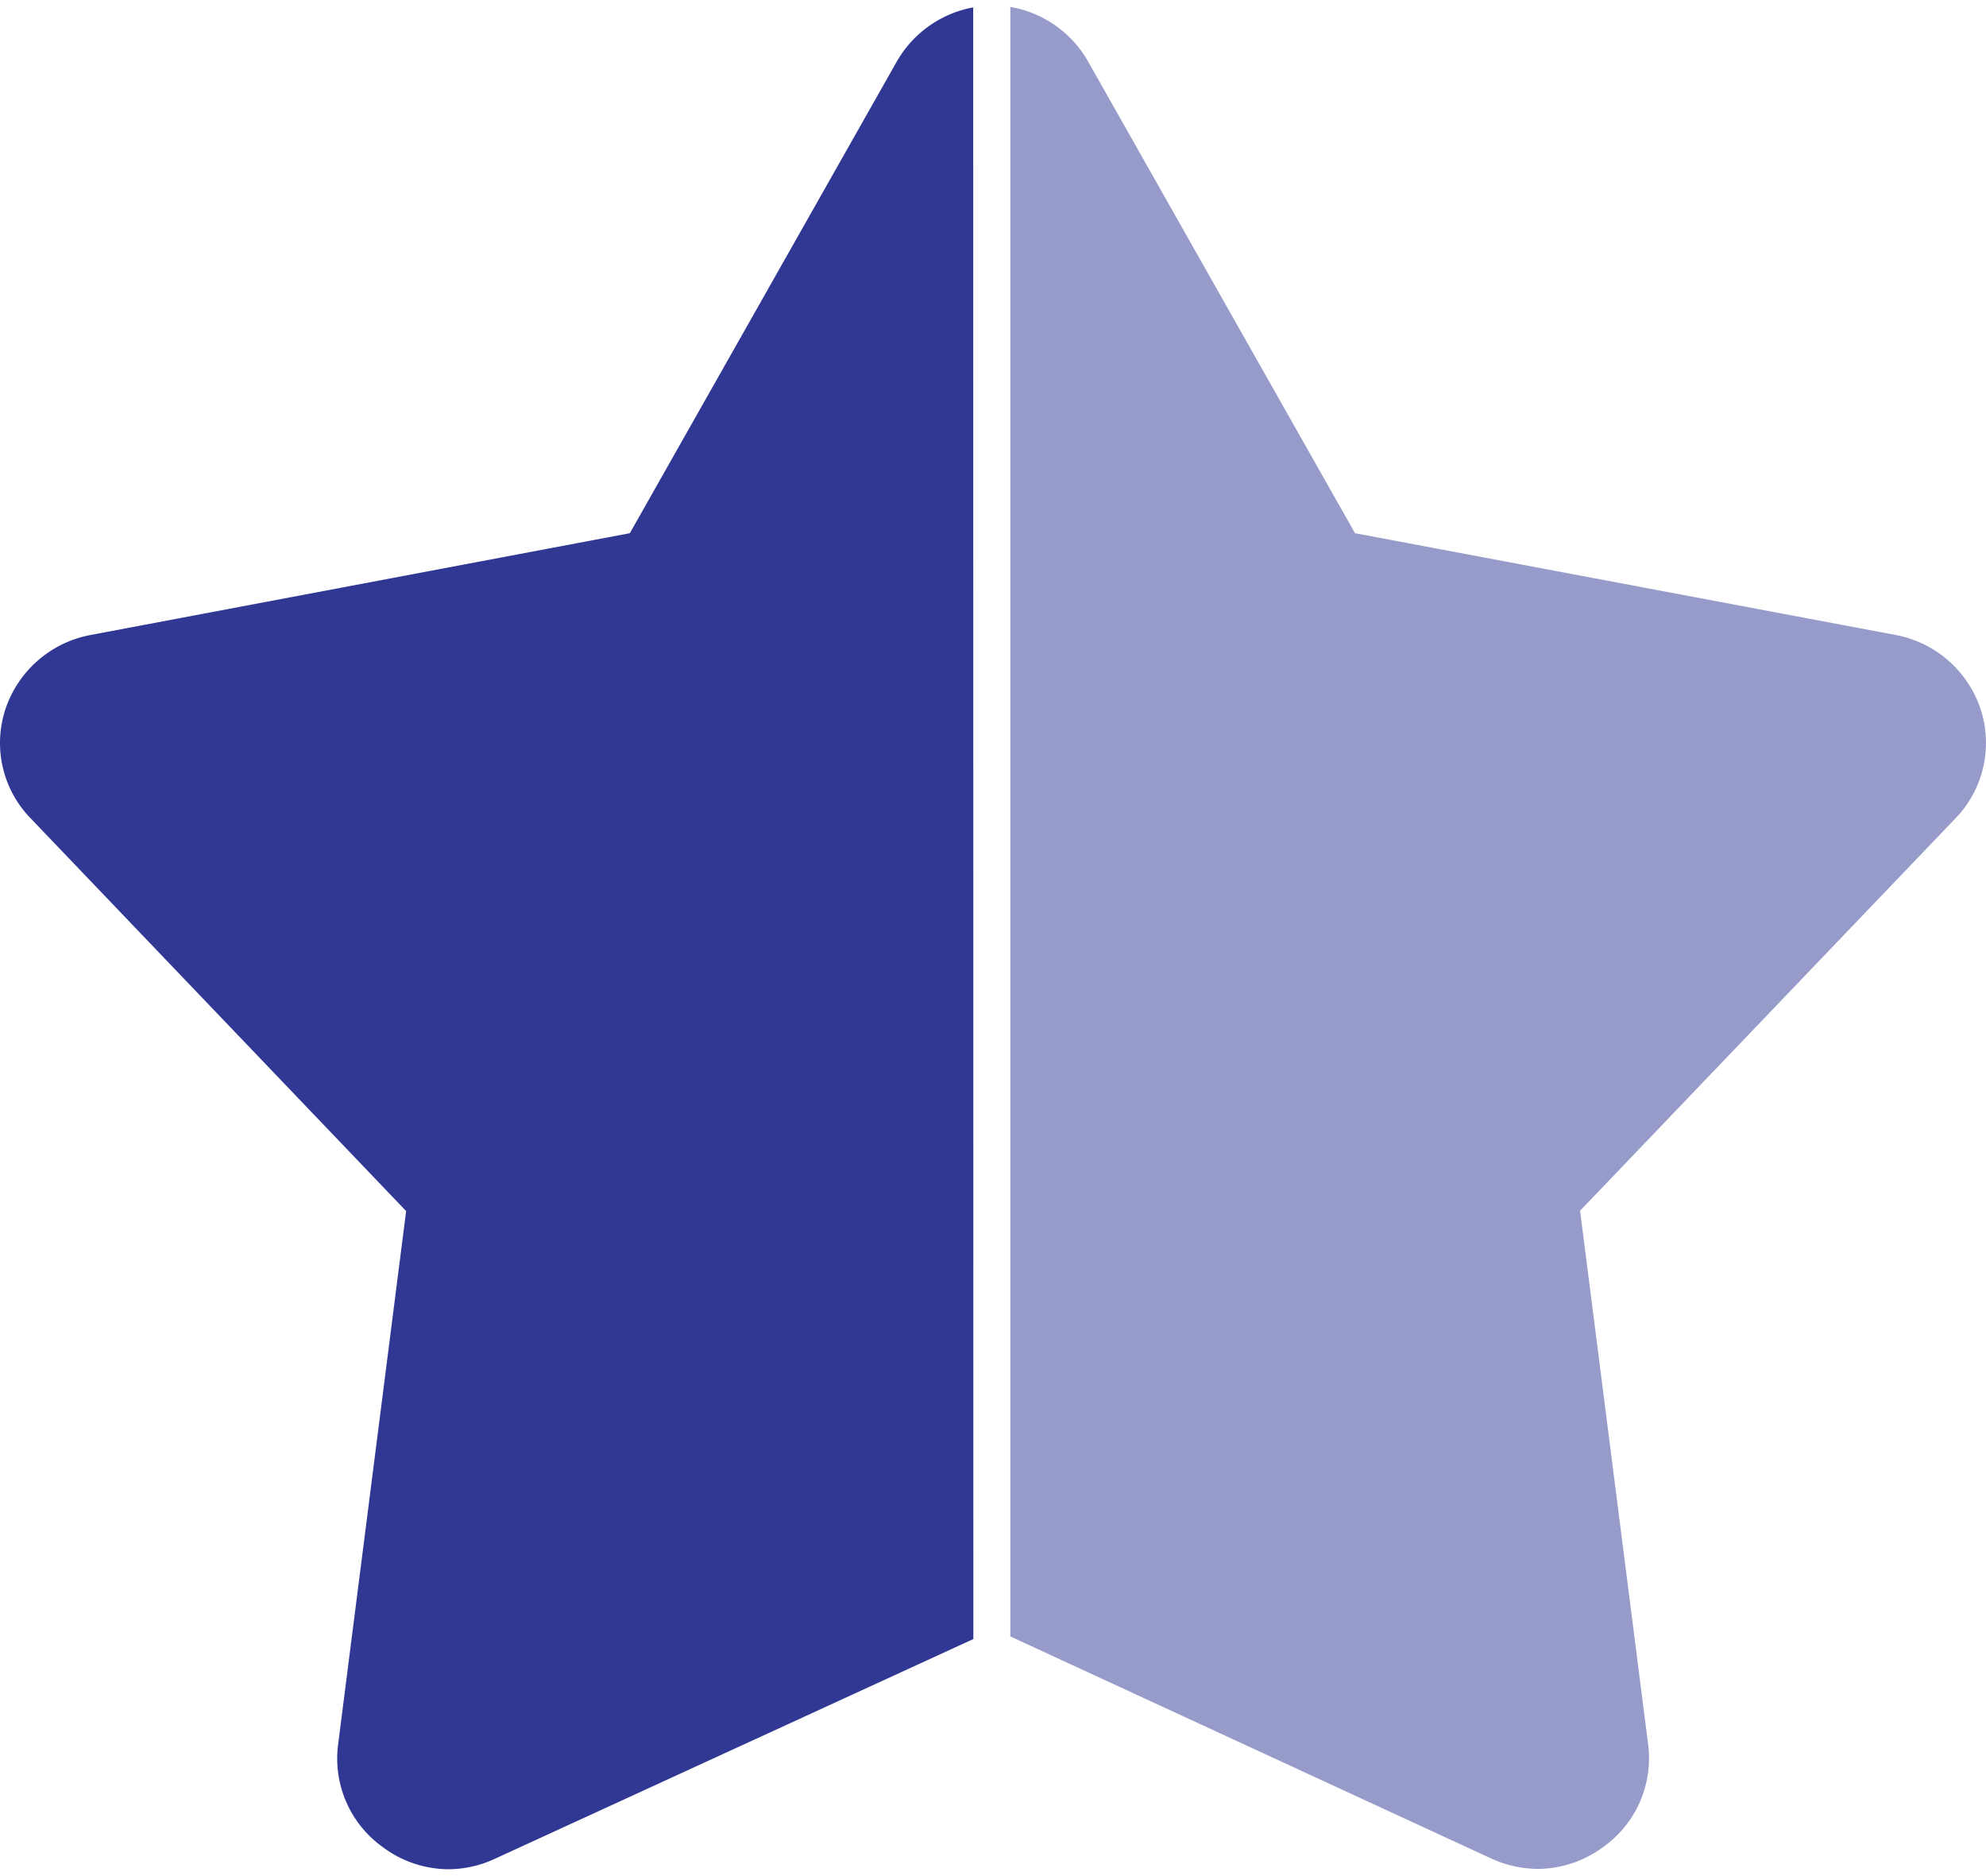
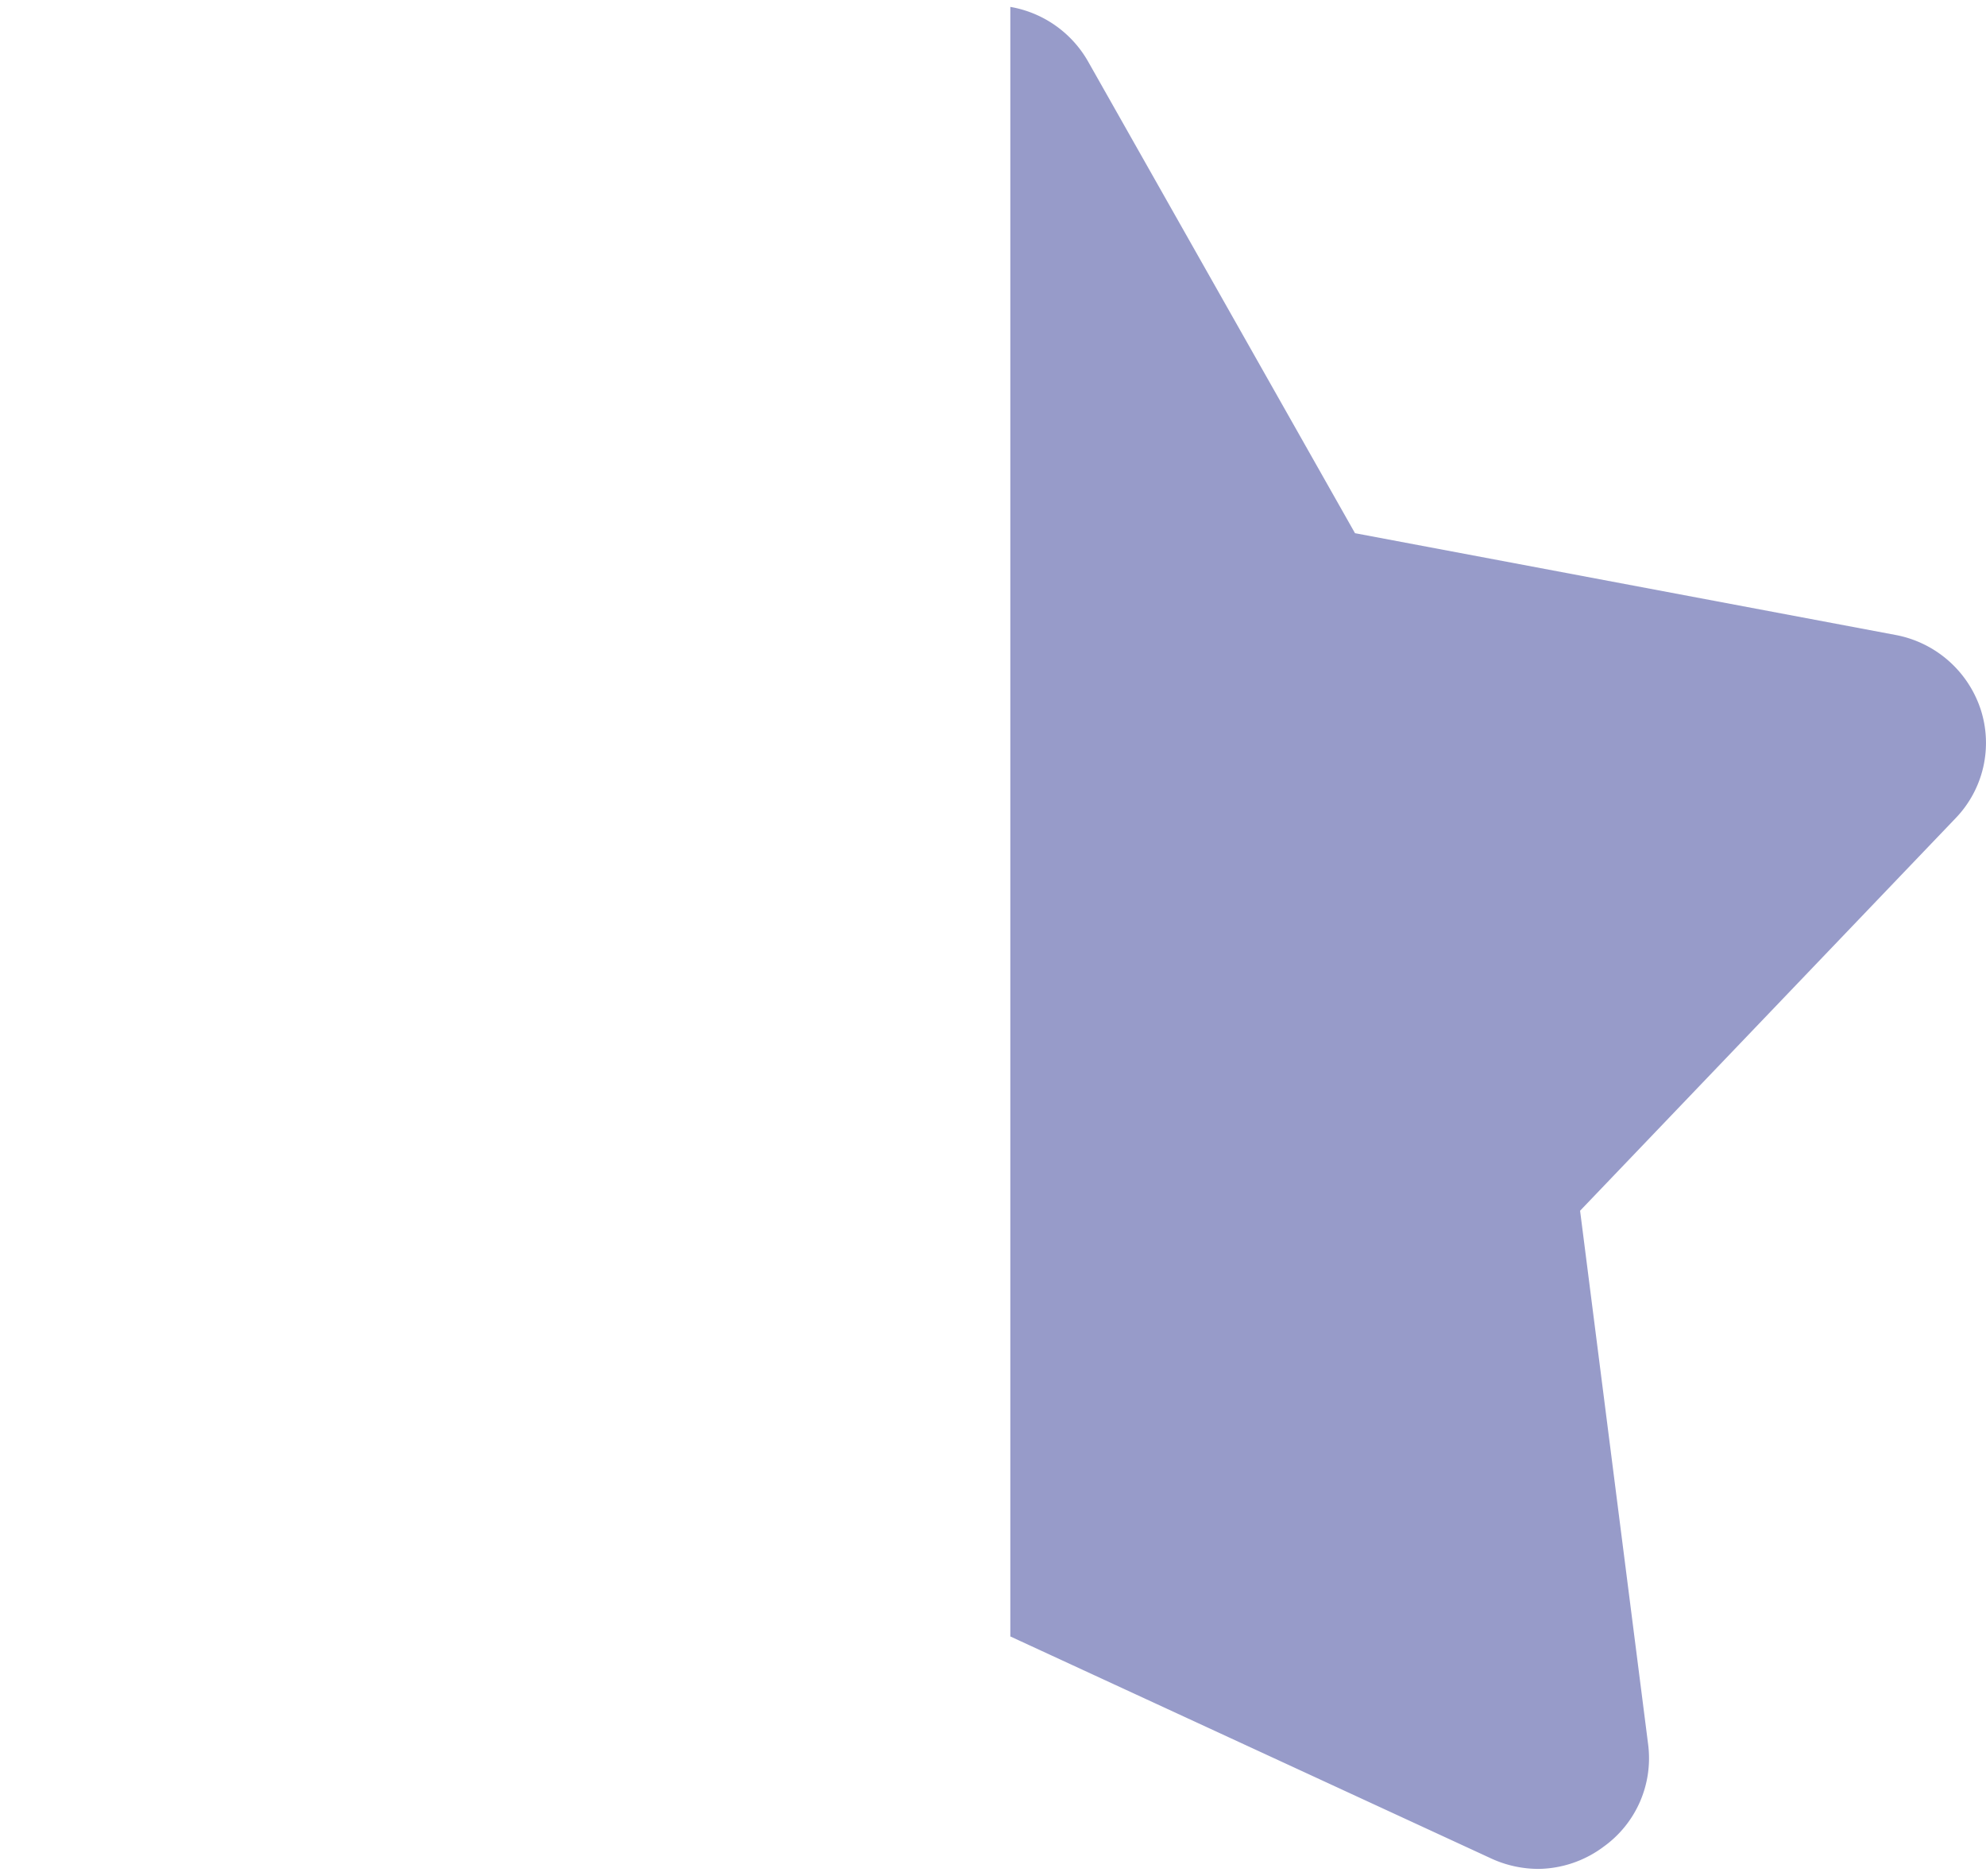
<svg xmlns="http://www.w3.org/2000/svg" width="36" height="34" fill="none">
-   <path opacity=".5" fill-rule="evenodd" clip-rule="evenodd" d="M35.902 12.852a2.014 2.014 0 00-1.532-1.343l-9.808-1.846-4.837-8.546a2.014 2.014 0 00-1.411-.992v29.532l8.732 4.031c.265.12.552.181.842.182.427-.006.84-.147 1.181-.403a1.971 1.971 0 00.807-1.85l-1.234-9.675 6.813-7.12a1.966 1.966 0 00.447-1.97z" fill="#303894" />
-   <path fill-rule="evenodd" clip-rule="evenodd" d="M17.641.134a2.015 2.015 0 00-1.386.983l-4.838 8.546L1.63 11.51a2.018 2.018 0 00-1.532 1.343 1.958 1.958 0 00.455 1.975l6.809 7.12-1.234 9.674a1.972 1.972 0 00.807 1.85c.34.257.754.398 1.18.404.29 0 .576-.062.839-.182l8.69-3.99-.003-29.57z" fill="#303894" />
+   <path opacity=".5" fill-rule="evenodd" clip-rule="evenodd" d="M35.902 12.852a2.014 2.014 0 00-1.532-1.343l-9.808-1.846-4.837-8.546a2.014 2.014 0 00-1.411-.992v29.532l8.732 4.031c.265.12.552.181.842.182.427-.006.84-.147 1.181-.403a1.971 1.971 0 00.807-1.85l-1.234-9.675 6.813-7.12a1.966 1.966 0 00.447-1.97" fill="#303894" />
</svg>